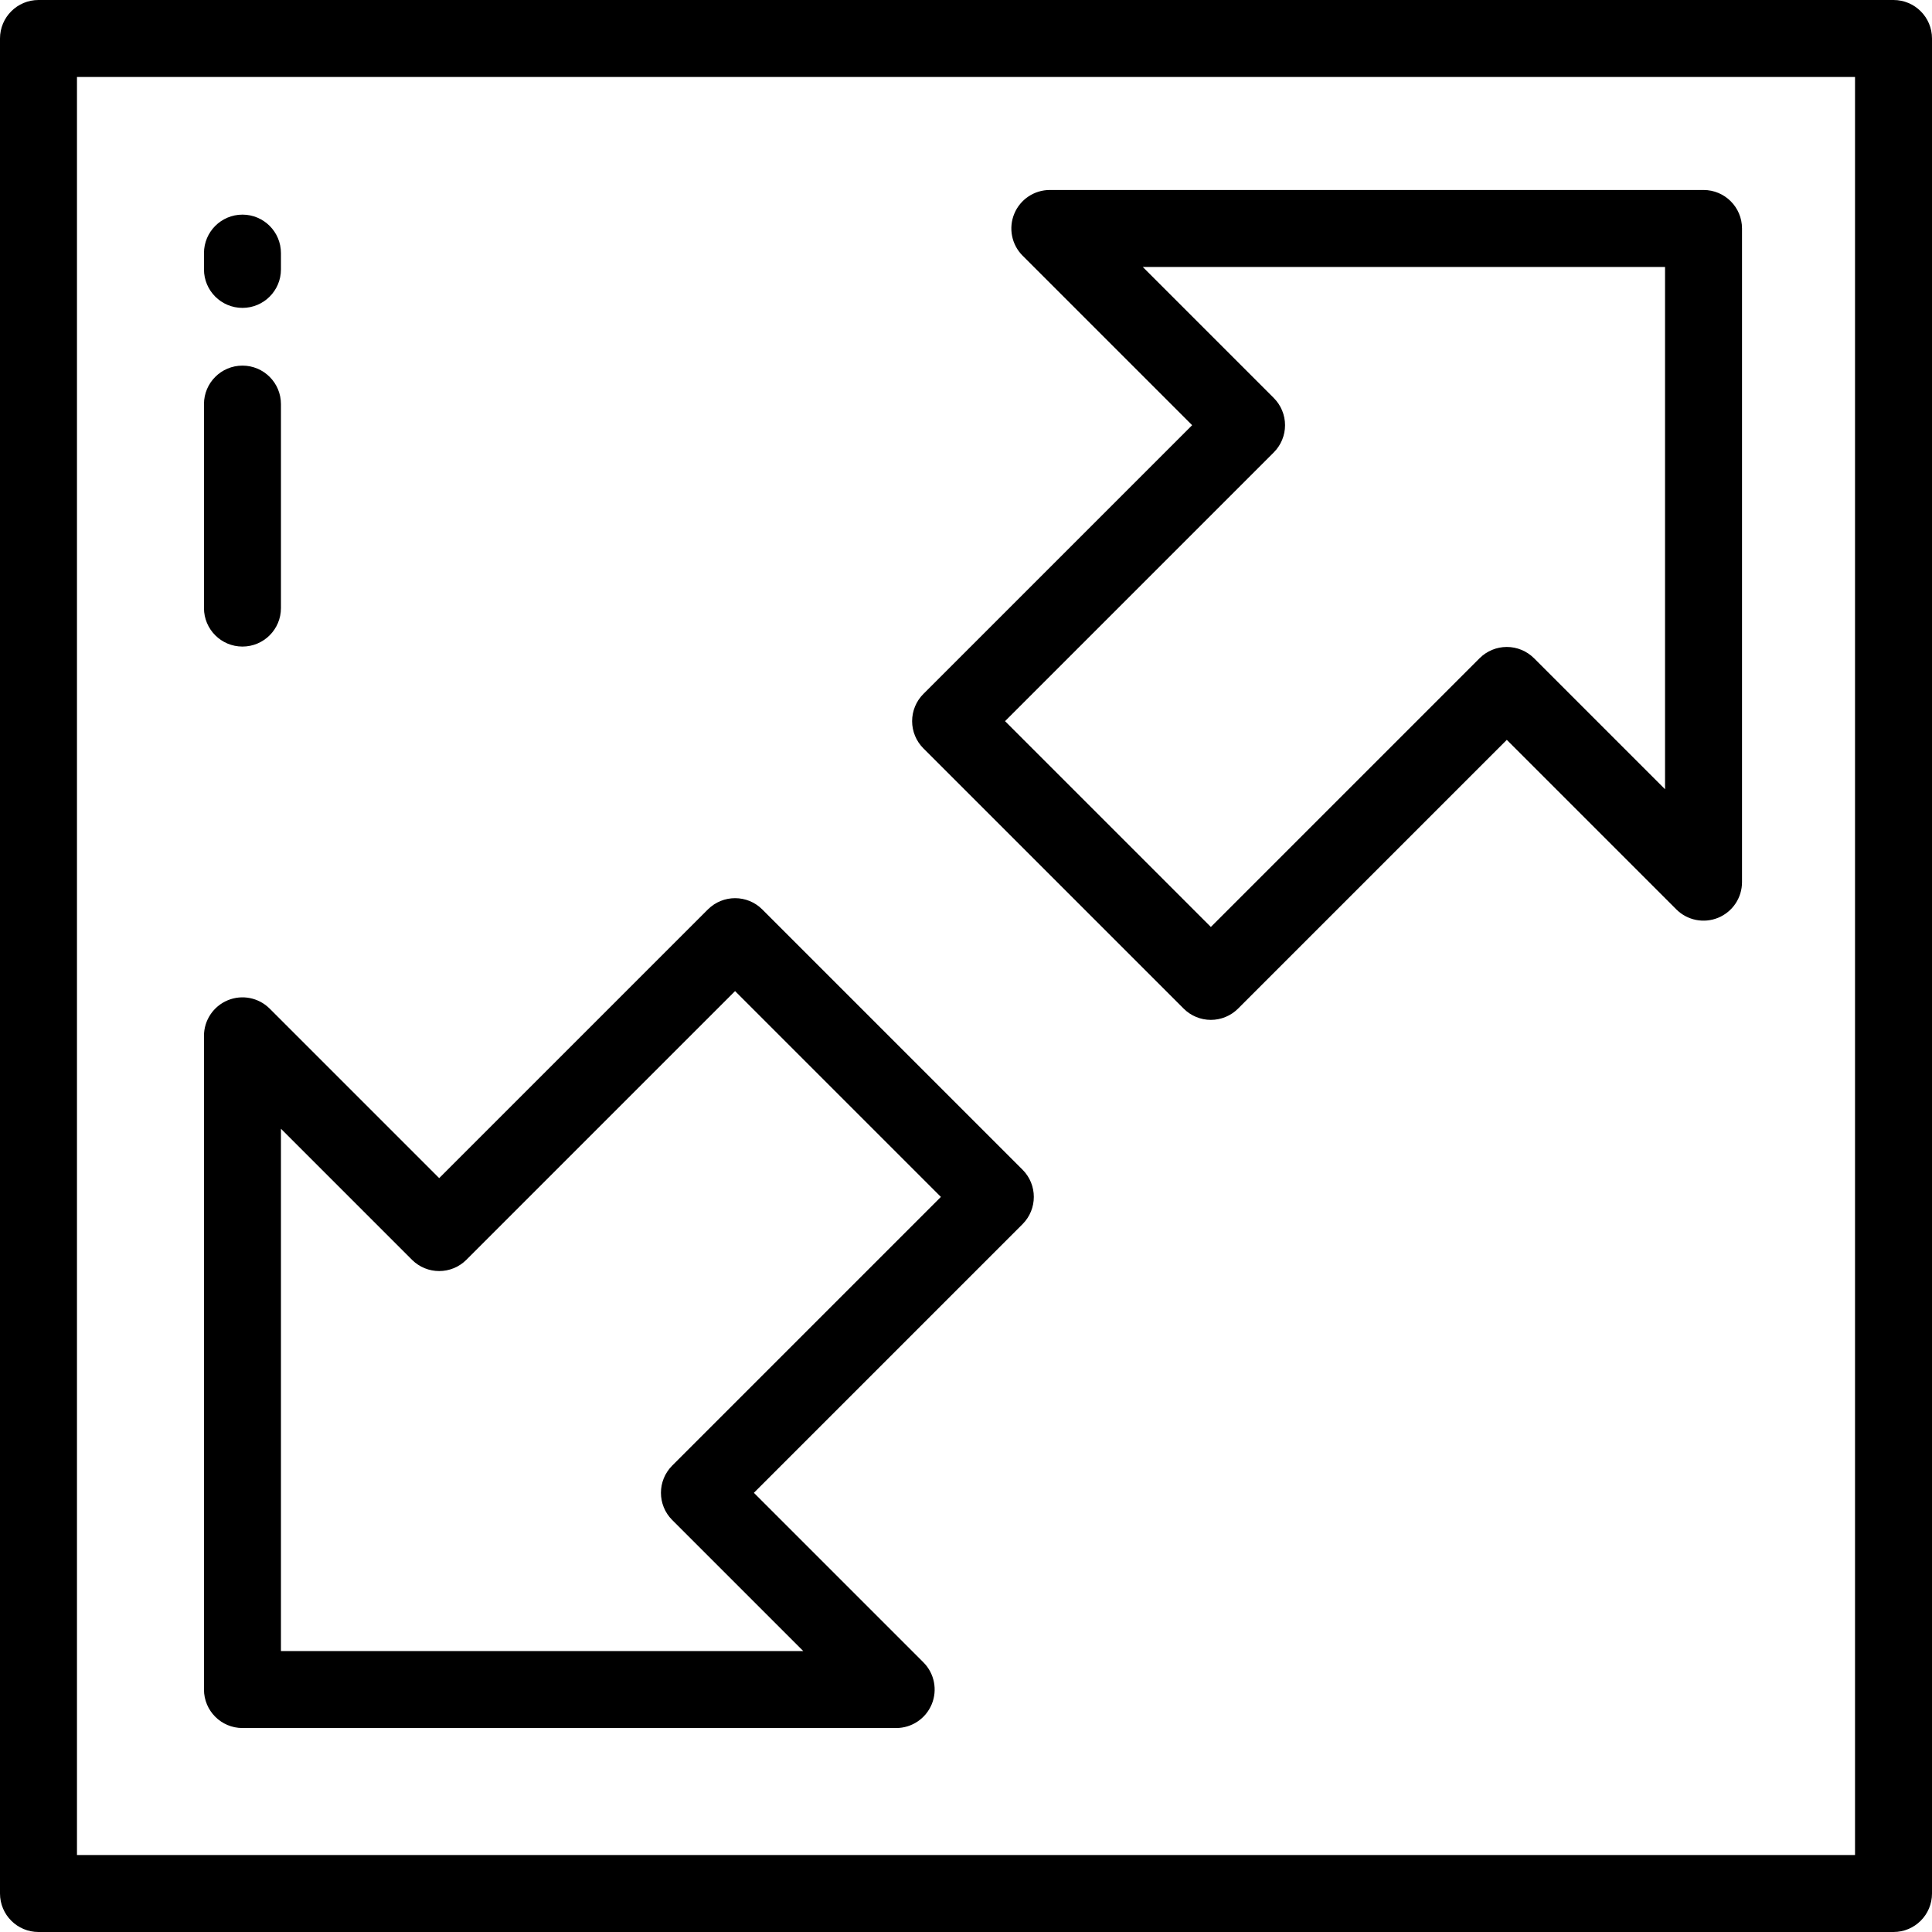
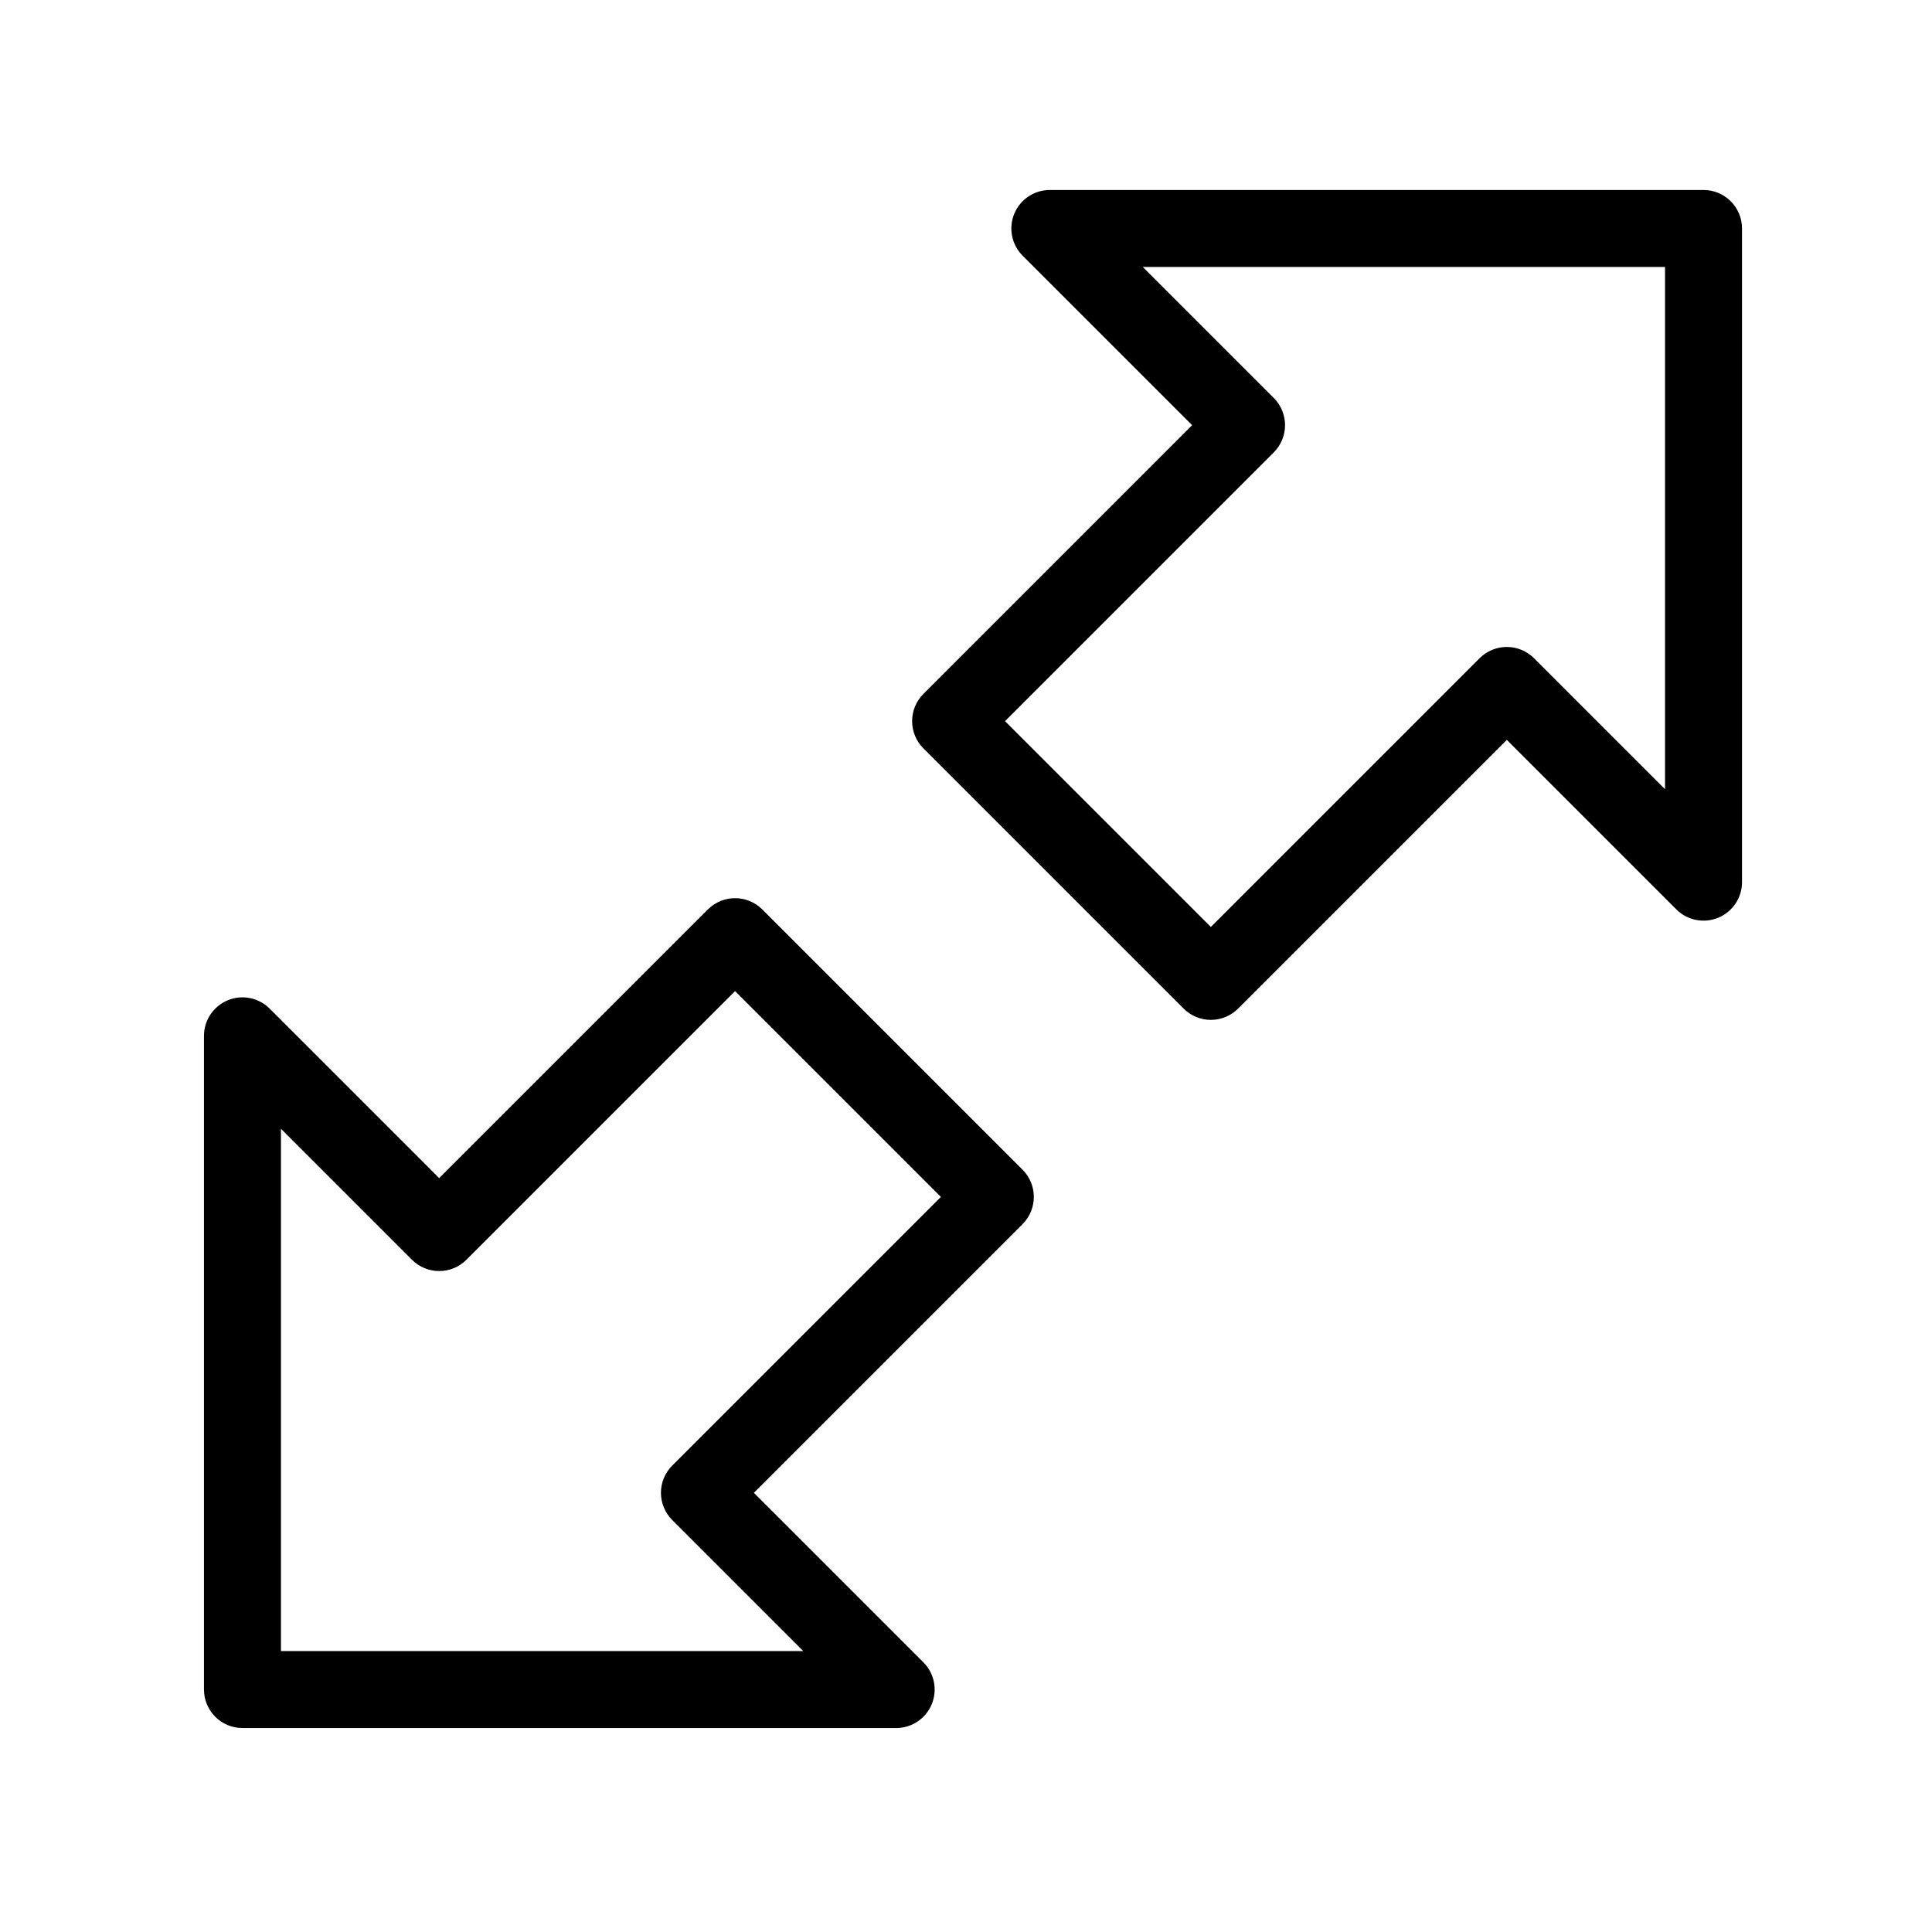
<svg xmlns="http://www.w3.org/2000/svg" fill="#000000" height="64px" width="64px" version="1.1" id="Layer_1" viewBox="0 0 512 512" xml:space="preserve">
  <g id="SVGRepo_bgCarrier" stroke-width="0" />
  <g id="SVGRepo_tracerCarrier" stroke-linecap="round" stroke-linejoin="round" />
  <g id="SVGRepo_iconCarrier">
    <g>
      <g>
-         <path d="M501.801,0H10.199C4.566,0,0,4.566,0,10.199v491.602C0,507.434,4.566,512,10.199,512h491.602 c5.633,0,10.199-4.566,10.199-10.199V10.199C512,4.566,507.434,0,501.801,0z M491.602,491.602H20.398V20.398h471.203V491.602z" />
-       </g>
+         </g>
    </g>
    <g>
      <g>
        <path d="M451.453,50.348H278.217c-4.126,0-7.844,2.484-9.423,6.296c-1.579,3.811-0.706,8.198,2.211,11.115l44.922,44.922 L244.708,183.9c-1.912,1.912-2.987,4.507-2.987,7.212c0,2.705,1.075,5.299,2.987,7.212l68.968,68.968 c1.912,1.912,4.507,2.987,7.212,2.987s5.299-1.075,7.213-2.986l71.218-71.219l44.922,44.922c2.917,2.917,7.303,3.789,11.115,2.211 c3.81-1.579,6.296-5.298,6.296-9.423V60.548C461.653,54.915,457.086,50.348,451.453,50.348z M441.253,209.16l-34.723-34.723 c-1.912-1.912-4.507-2.987-7.212-2.987c-2.705,0-5.3,1.075-7.212,2.987l-71.218,71.219l-54.544-54.544l71.219-71.219 c1.912-1.912,2.987-4.507,2.987-7.212s-1.075-5.299-2.987-7.212L302.84,70.746h138.413V209.16z" />
      </g>
    </g>
    <g>
      <g>
        <path d="M270.986,309.981l-68.968-68.968c-3.984-3.982-10.442-3.982-14.425,0l-71.204,71.204l-44.922-44.922 c-2.917-2.916-7.305-3.79-11.115-2.21c-3.81,1.579-6.296,5.299-6.296,9.423v173.238c0,5.633,4.566,10.199,10.199,10.199h173.238 c4.125,0,7.843-2.486,9.422-6.297c1.579-3.81,0.707-8.198-2.21-11.115l-44.922-44.922l71.204-71.204 C274.969,320.422,274.969,313.964,270.986,309.981z M178.145,388.398c-3.983,3.984-3.983,10.442,0,14.425l34.723,34.723H74.454 V299.131l34.722,34.723c3.984,3.983,10.442,3.983,14.425,0l71.204-71.204l54.544,54.544L178.145,388.398z" />
      </g>
    </g>
    <g>
      <g>
-         <path d="M64.255,96.892c-5.633,0-10.199,4.566-10.199,10.199v54.056c0,5.633,4.566,10.199,10.199,10.199 c5.633,0,10.199-4.566,10.199-10.199v-54.056C74.454,101.459,69.888,96.892,64.255,96.892z" />
-       </g>
+         </g>
    </g>
    <g>
      <g>
-         <path d="M64.255,56.879c-5.633,0-10.199,4.566-10.199,10.199v4.316c0,5.633,4.566,10.199,10.199,10.199 c5.633,0,10.199-4.567,10.199-10.199v-4.316C74.454,61.445,69.888,56.879,64.255,56.879z" />
-       </g>
+         </g>
    </g>
  </g>
</svg>